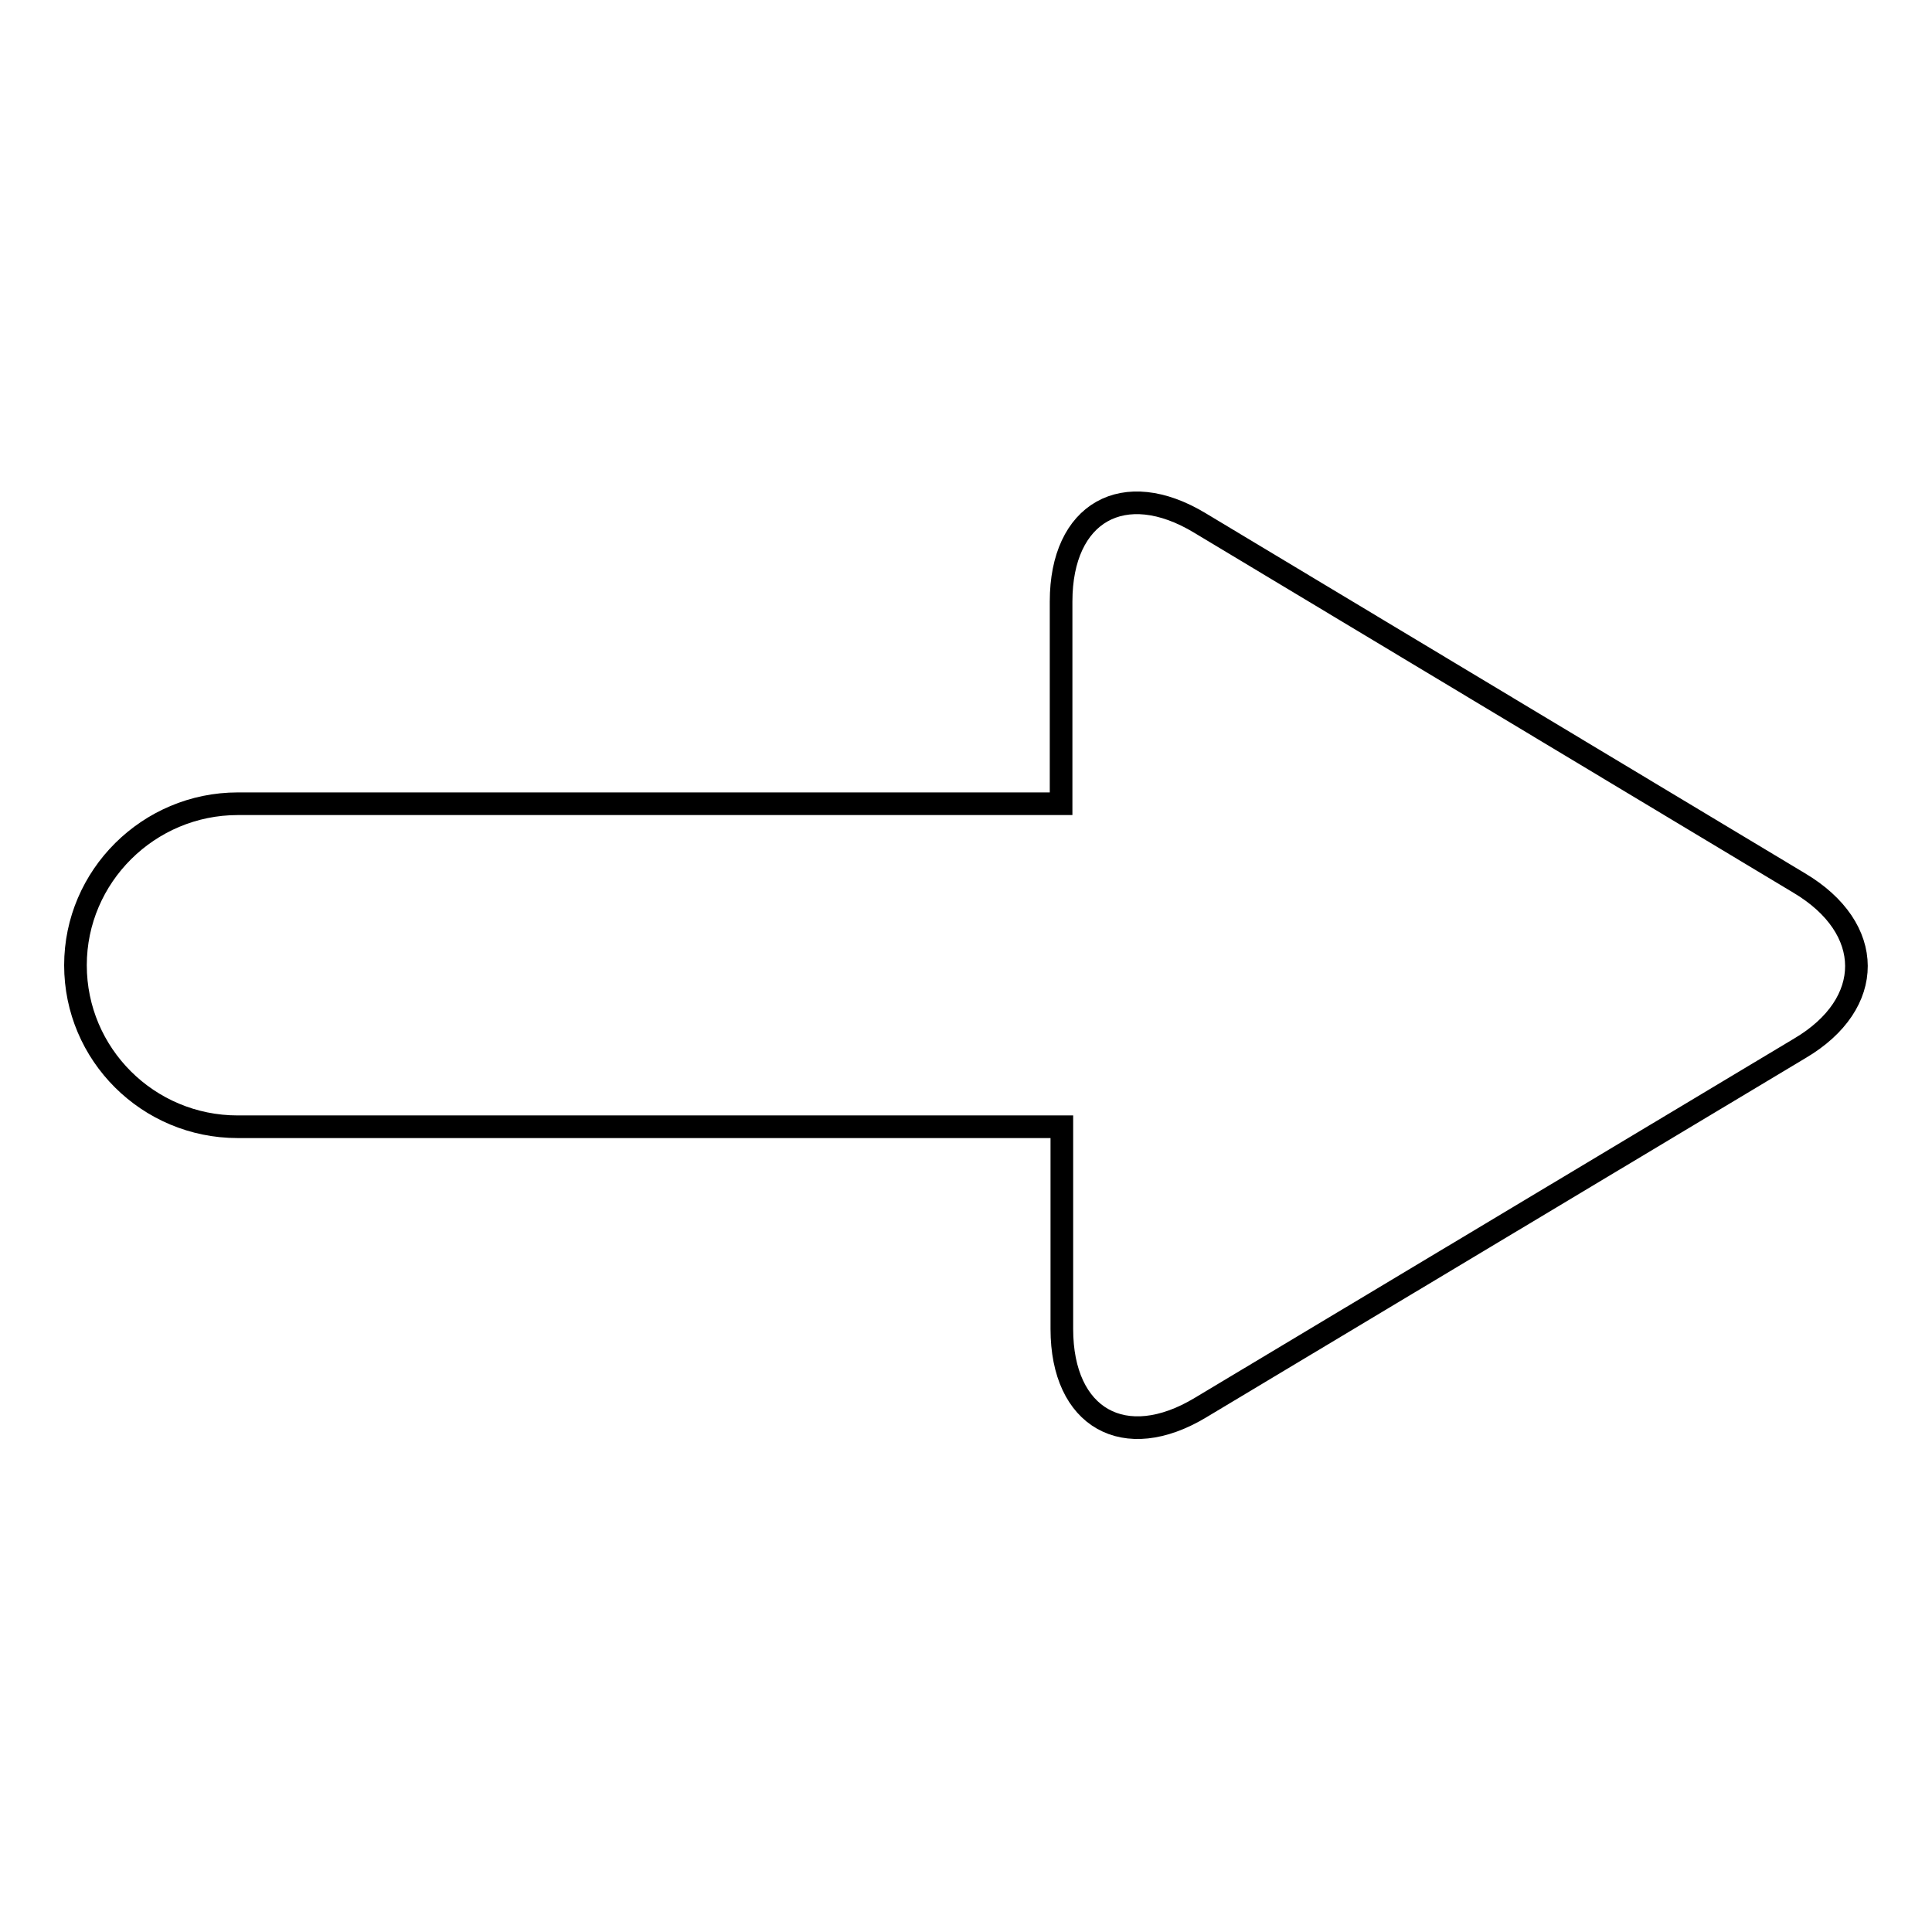
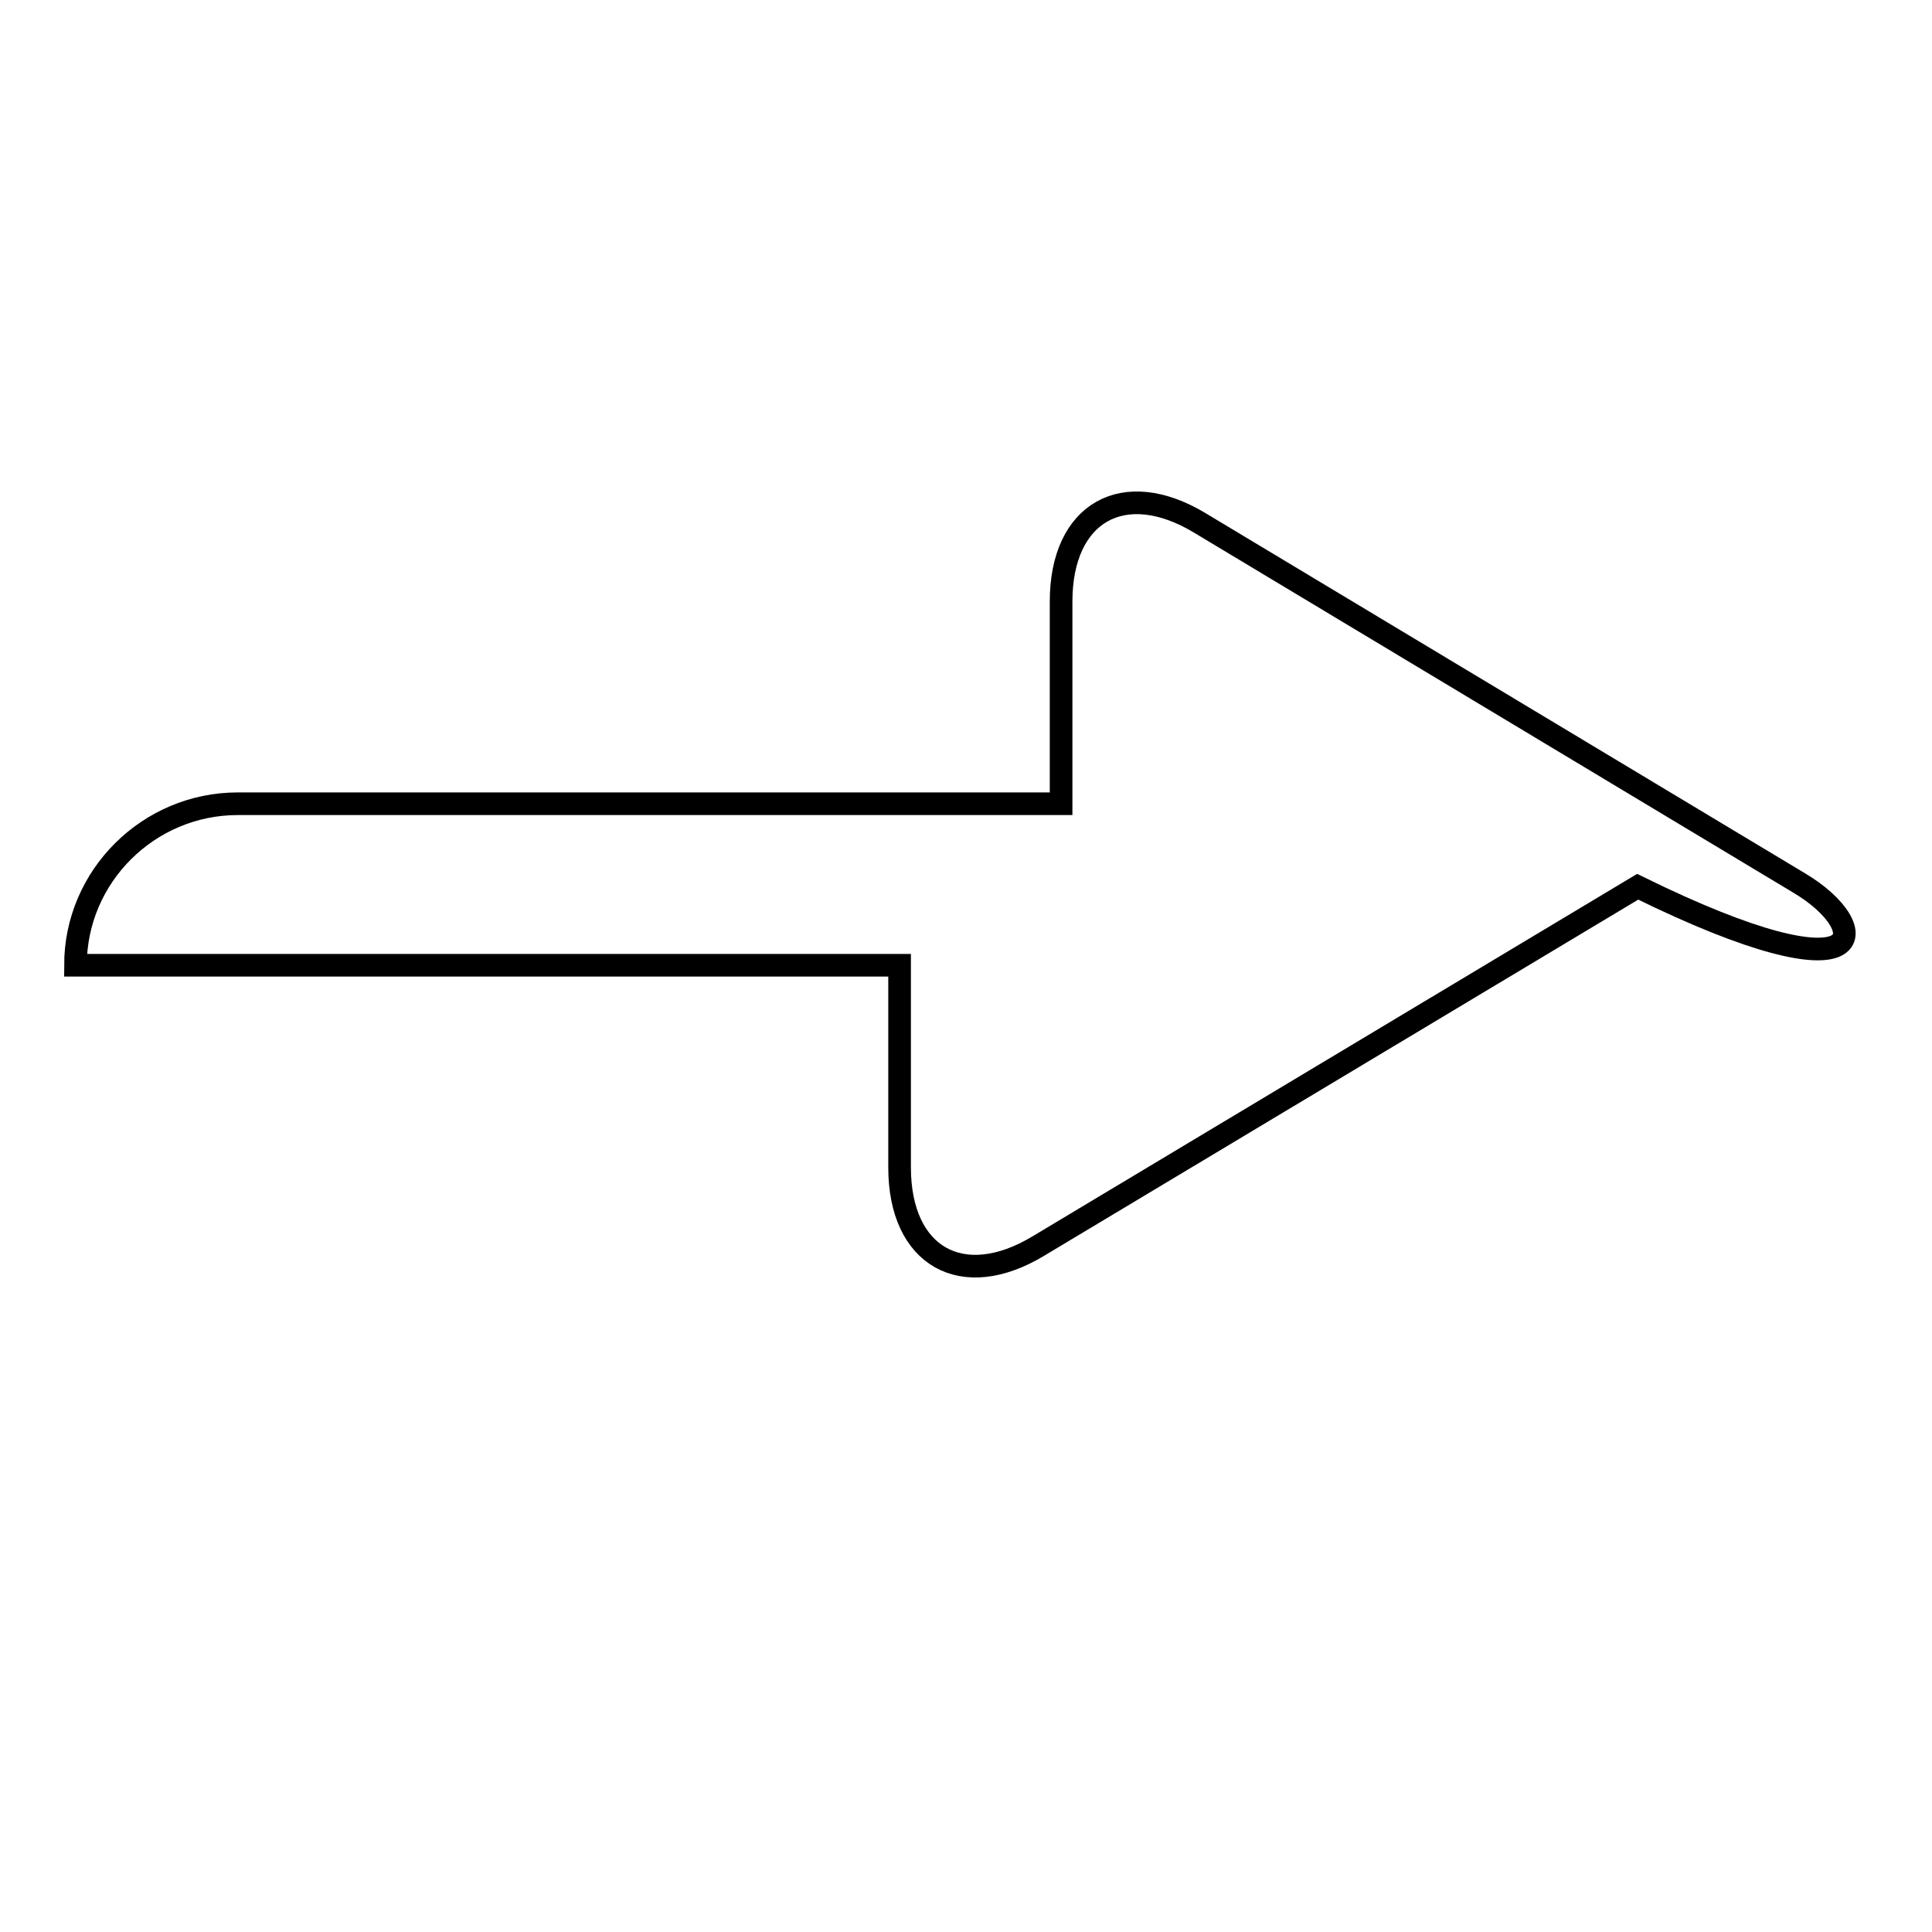
<svg xmlns="http://www.w3.org/2000/svg" version="1.1" x="0px" y="0px" viewBox="0 0 256 256" enable-background="new 0 0 256 256" xml:space="preserve">
  <g>
-     <path stroke-width="3" fill-opacity="0" stroke="#000000" d="M238.4,117L159,69.3c-10.1-6.1-18.4-1.4-18.4,10.4v26.8H31.5c-11.8,0-21.5,9.6-21.5,21.4 s9.6,21.4,21.5,21.4h109.2v26.8c0,11.8,8.3,16.5,18.4,10.4l79.4-47.6C248.5,133,248.5,123,238.4,117L238.4,117z" />
+     <path stroke-width="3" fill-opacity="0" stroke="#000000" d="M238.4,117L159,69.3c-10.1-6.1-18.4-1.4-18.4,10.4v26.8H31.5c-11.8,0-21.5,9.6-21.5,21.4 h109.2v26.8c0,11.8,8.3,16.5,18.4,10.4l79.4-47.6C248.5,133,248.5,123,238.4,117L238.4,117z" />
  </g>
</svg>